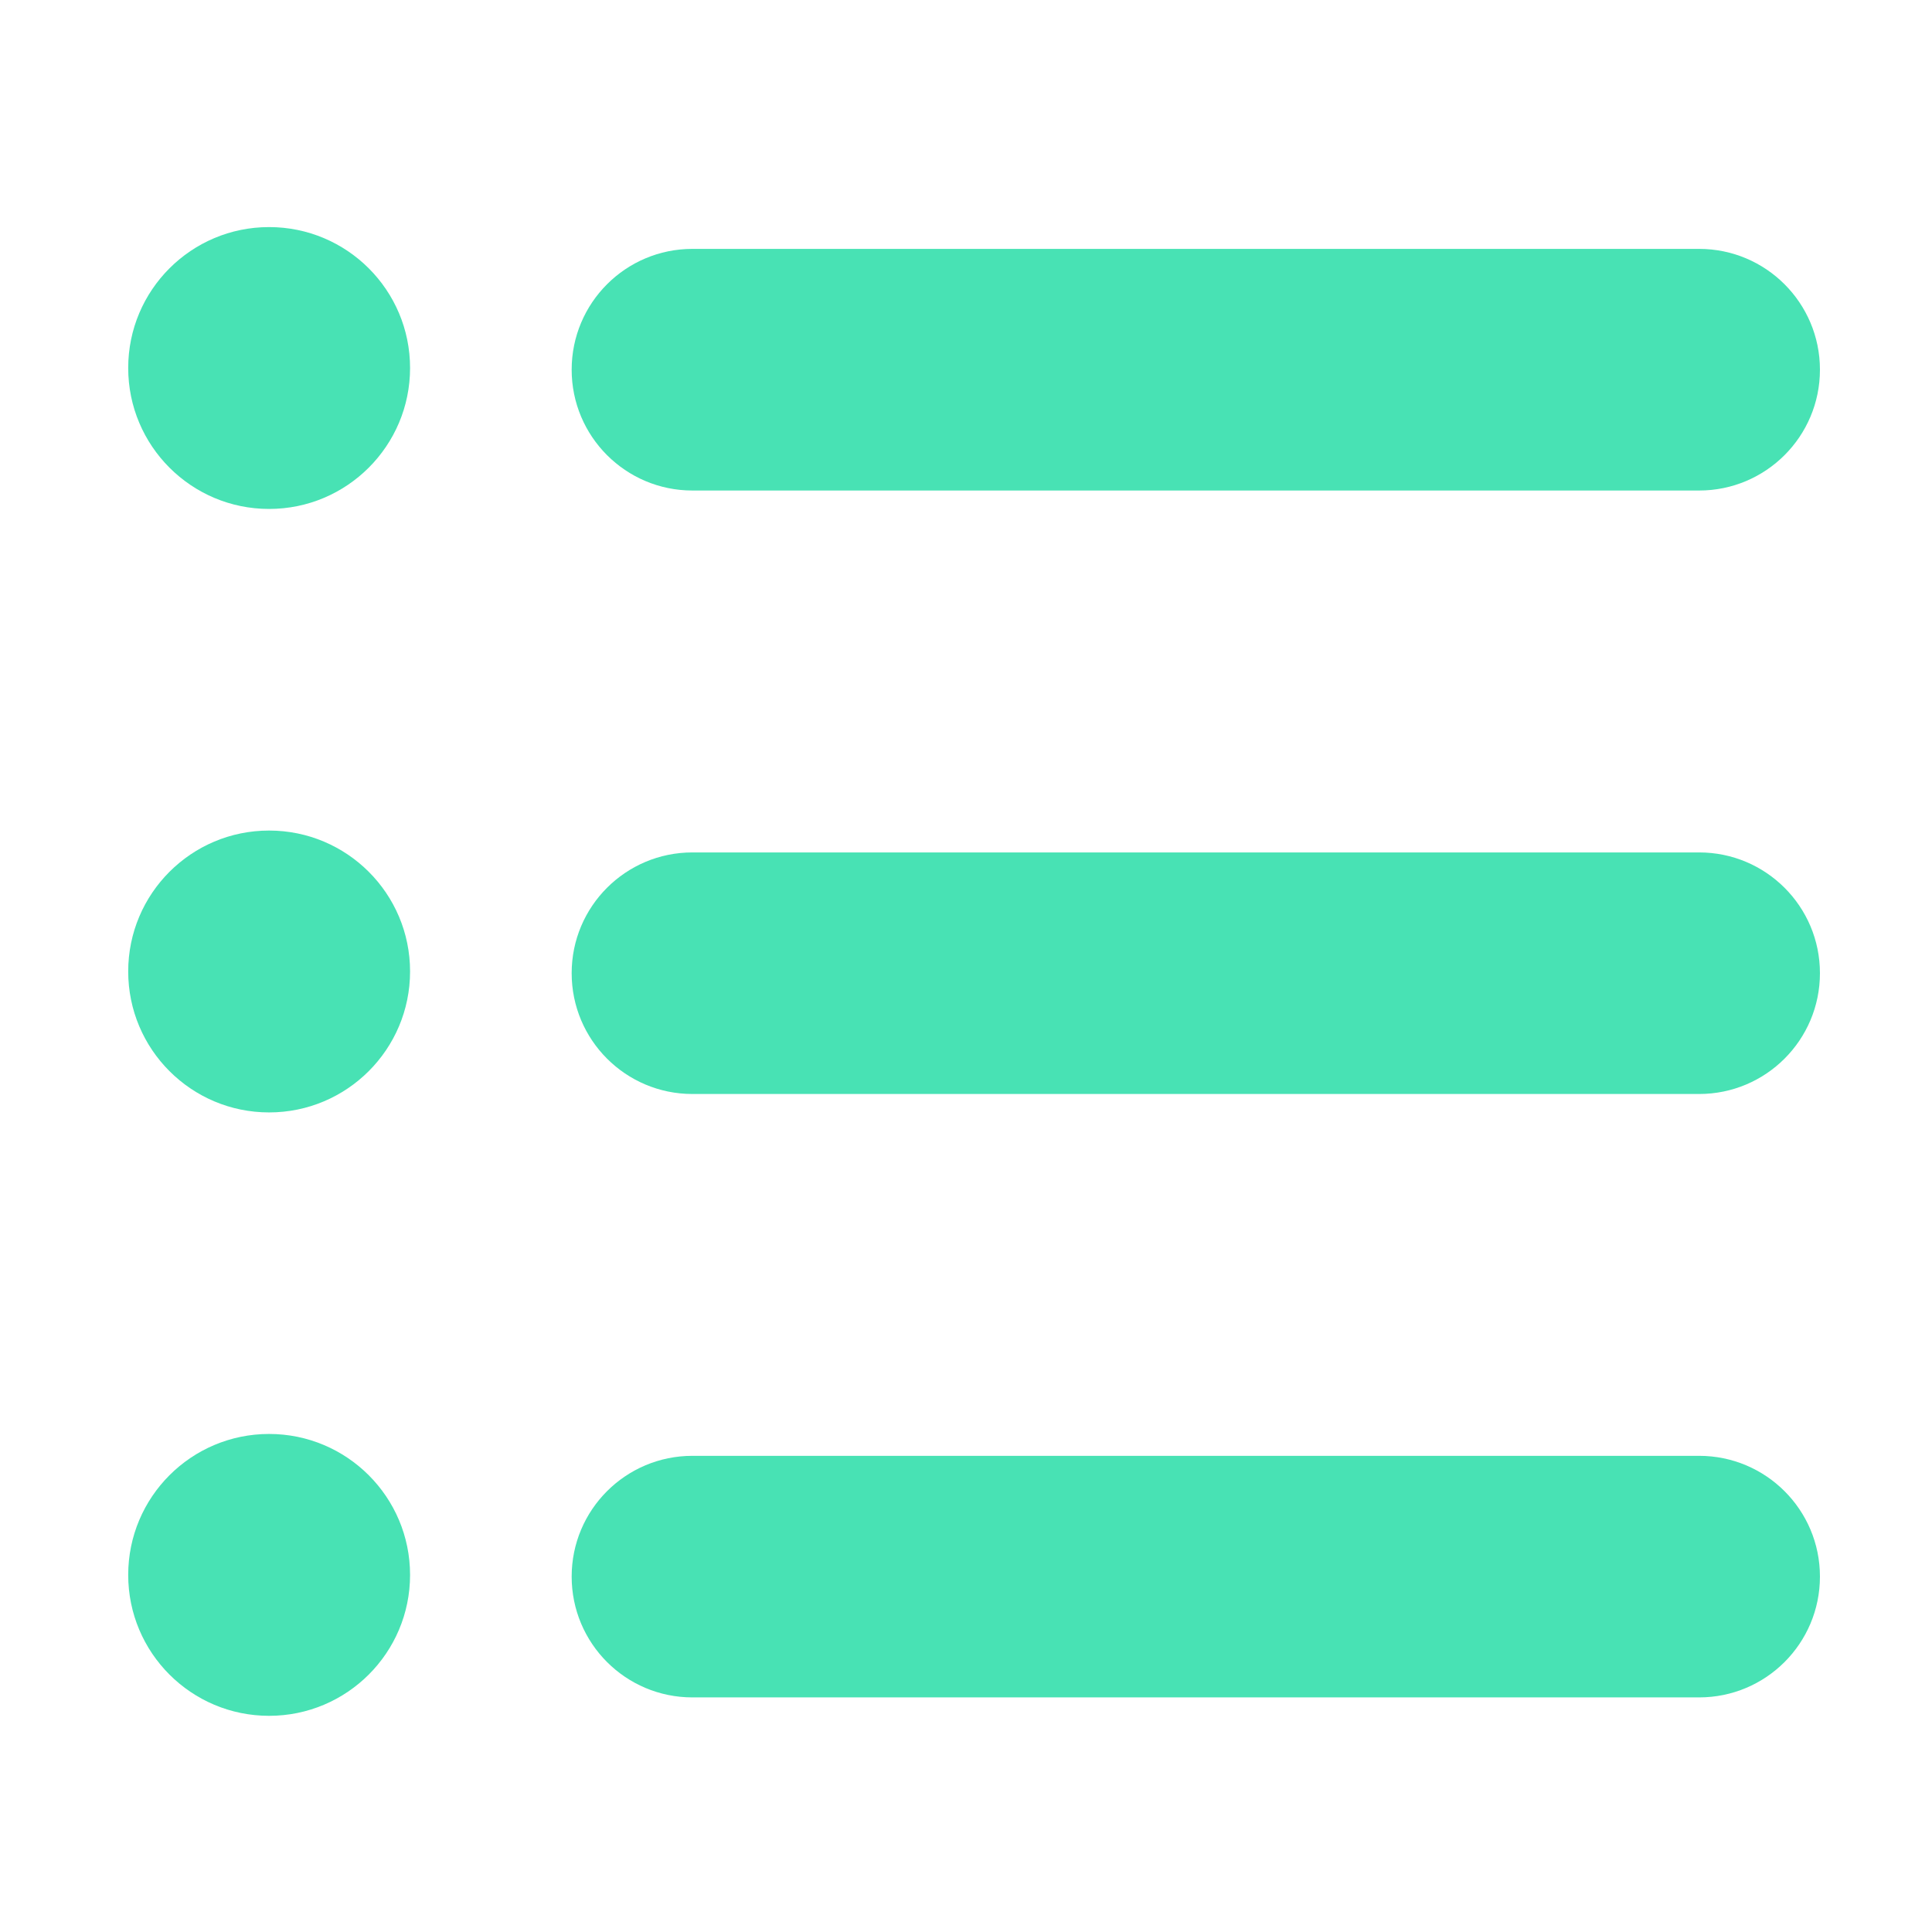
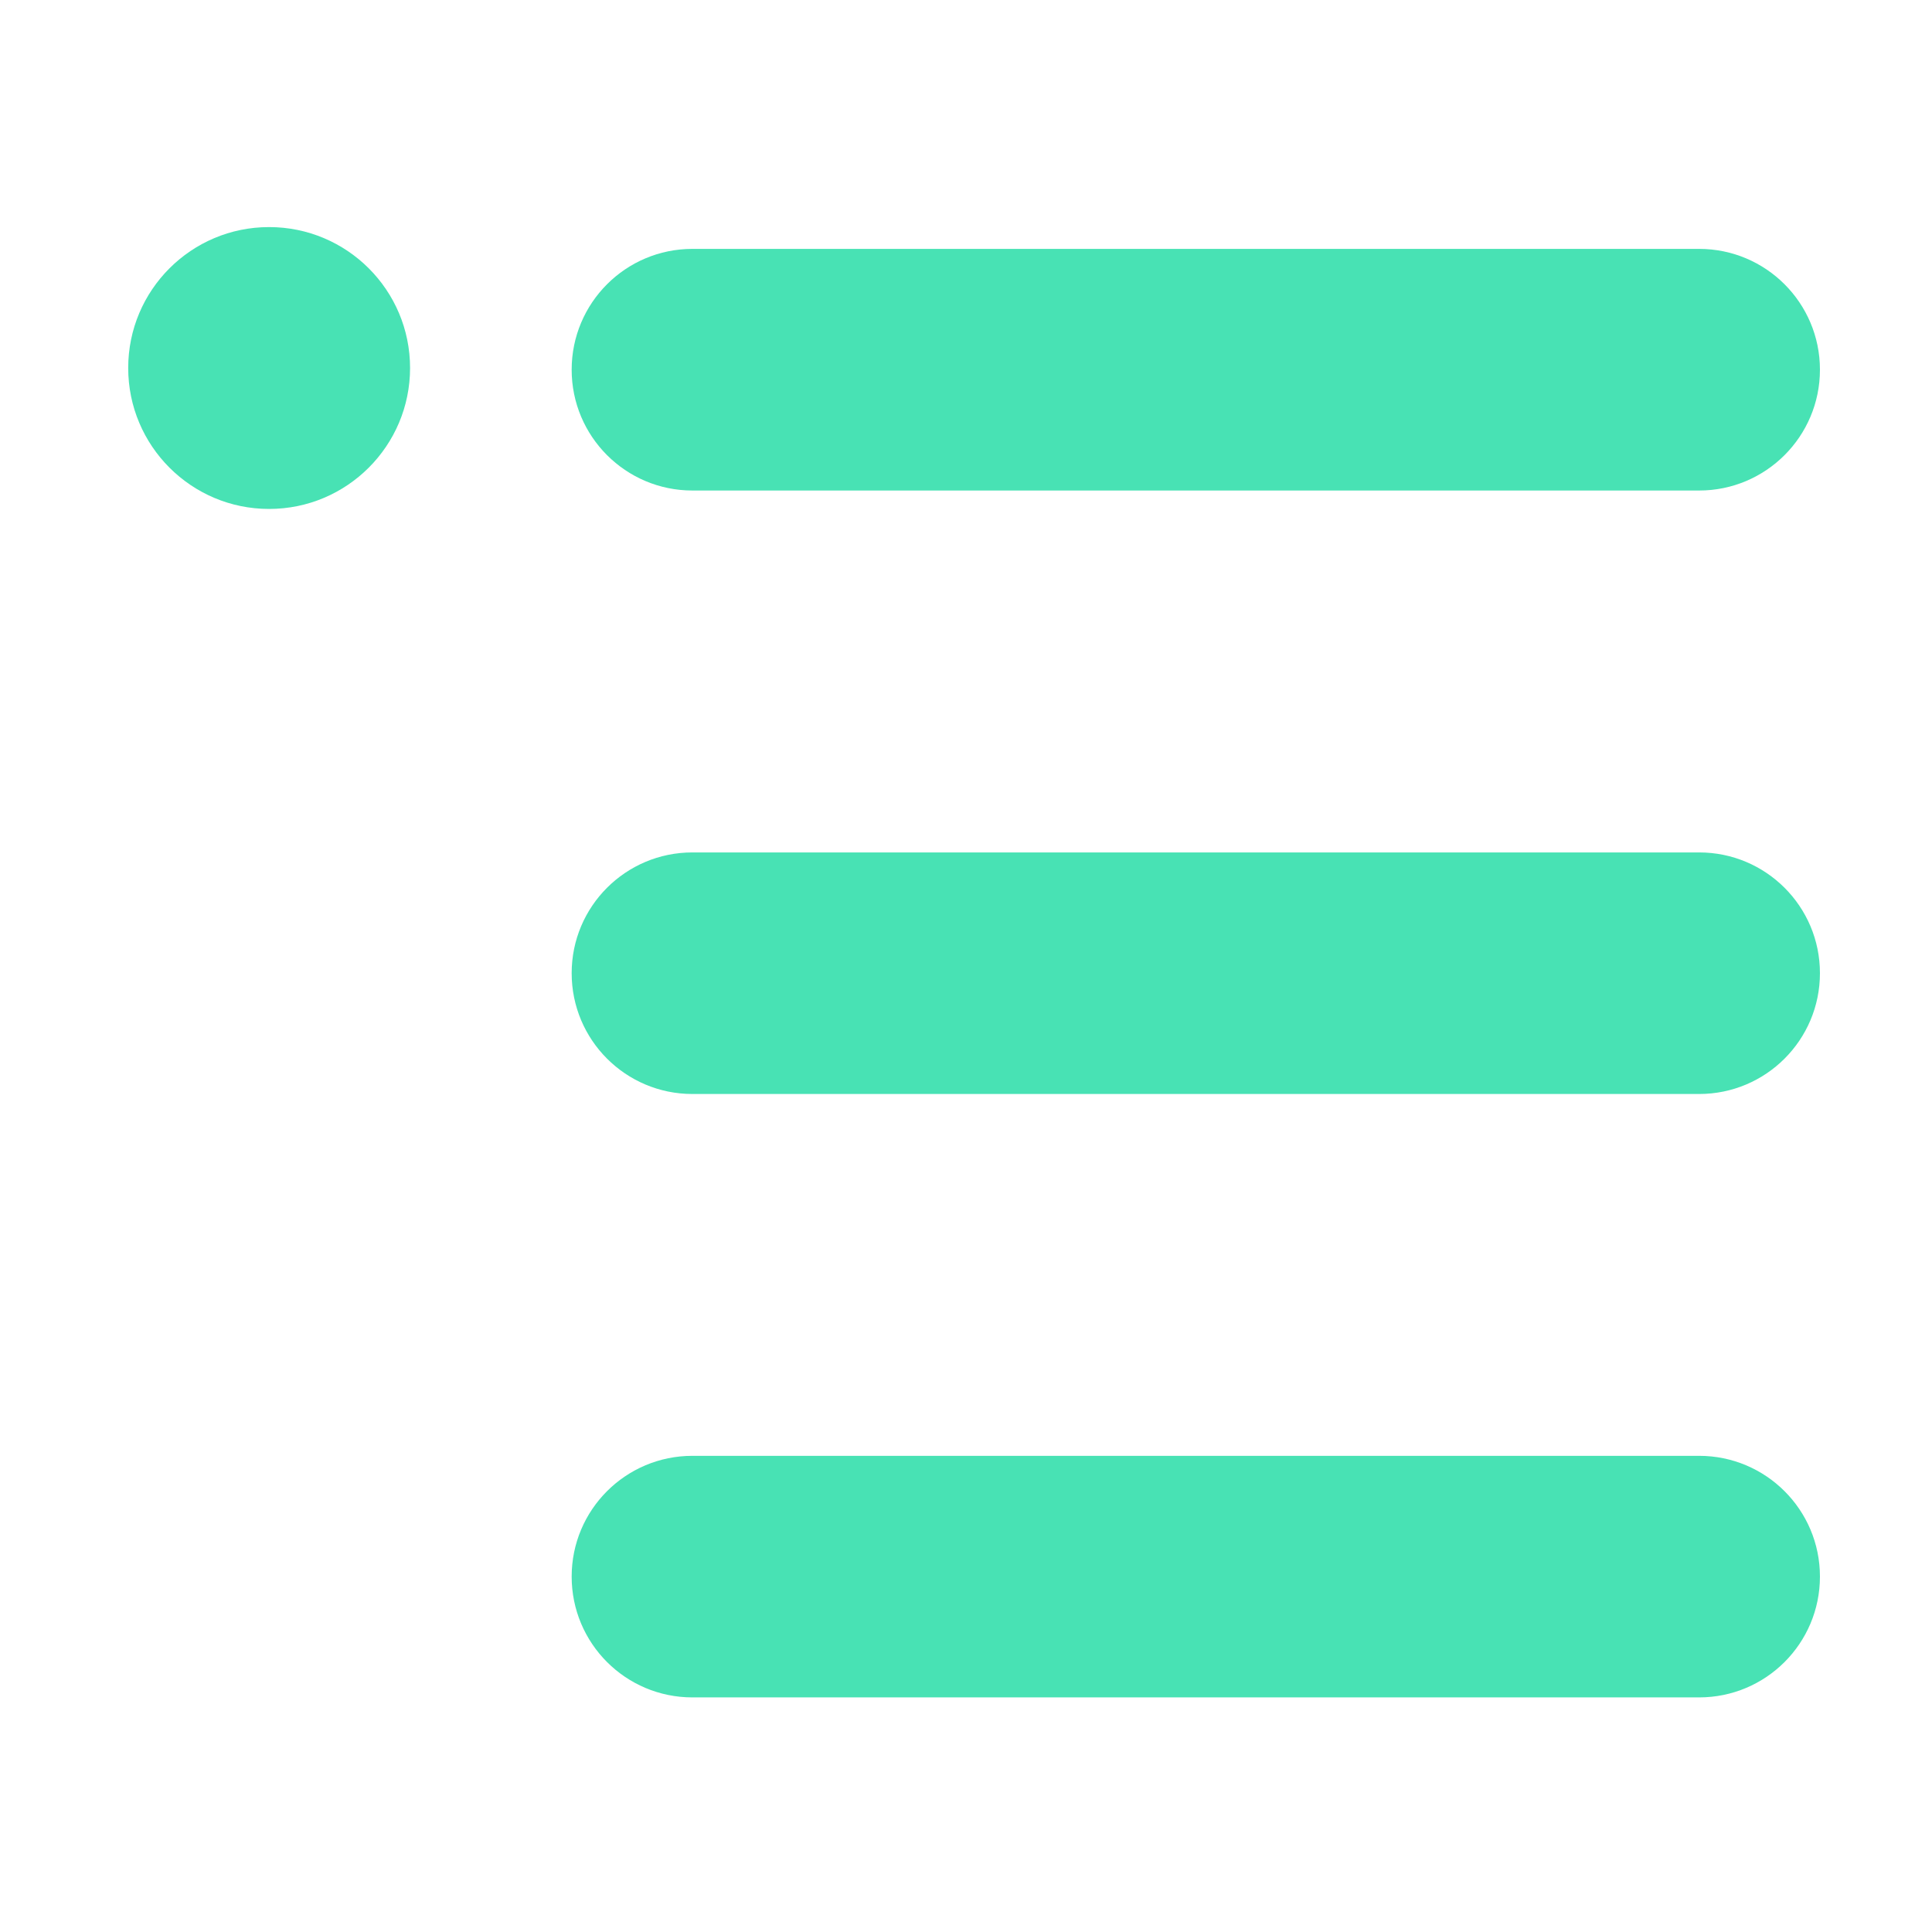
<svg xmlns="http://www.w3.org/2000/svg" width="28" height="28" viewBox="0 0 28 28" fill="none">
  <path fill-rule="evenodd" clip-rule="evenodd" d="M26.376 5.358C26.376 4.391 25.592 3.607 24.625 3.607H10.035C9.068 3.607 8.285 4.391 8.285 5.358C8.285 6.325 9.068 7.109 10.035 7.109H24.625C25.592 7.109 26.376 6.325 26.376 5.358Z" fill="#48E2B4" />
  <path fill-rule="evenodd" clip-rule="evenodd" d="M26.376 14.104C26.376 13.137 25.592 12.354 24.625 12.354H10.035C9.068 12.354 8.285 13.137 8.285 14.104C8.285 15.072 9.068 15.855 10.035 15.855H24.625C25.592 15.855 26.376 15.072 26.376 14.104Z" fill="#48E2B4" />
  <path fill-rule="evenodd" clip-rule="evenodd" d="M26.376 22.849C26.376 21.882 25.592 21.099 24.625 21.099H10.035C9.068 21.099 8.285 21.882 8.285 22.849C8.285 23.817 9.068 24.6 10.035 24.6H24.625C25.592 24.6 26.376 23.817 26.376 22.849Z" fill="#48E2B4" />
  <path d="M3.9 7.376C5.028 7.376 5.943 6.461 5.943 5.333C5.943 4.205 5.028 3.291 3.9 3.291C2.772 3.291 1.858 4.205 1.858 5.333C1.858 6.461 2.772 7.376 3.9 7.376Z" fill="#48E2B4" />
-   <path d="M3.9 16.122C5.028 16.122 5.943 15.207 5.943 14.079C5.943 12.951 5.028 12.037 3.9 12.037C2.772 12.037 1.858 12.951 1.858 14.079C1.858 15.207 2.772 16.122 3.9 16.122Z" fill="#48E2B4" />
-   <path d="M3.9 24.867C5.028 24.867 5.943 23.953 5.943 22.825C5.943 21.697 5.028 20.782 3.9 20.782C2.772 20.782 1.858 21.697 1.858 22.825C1.858 23.953 2.772 24.867 3.9 24.867Z" fill="#48E2B4" />
</svg>